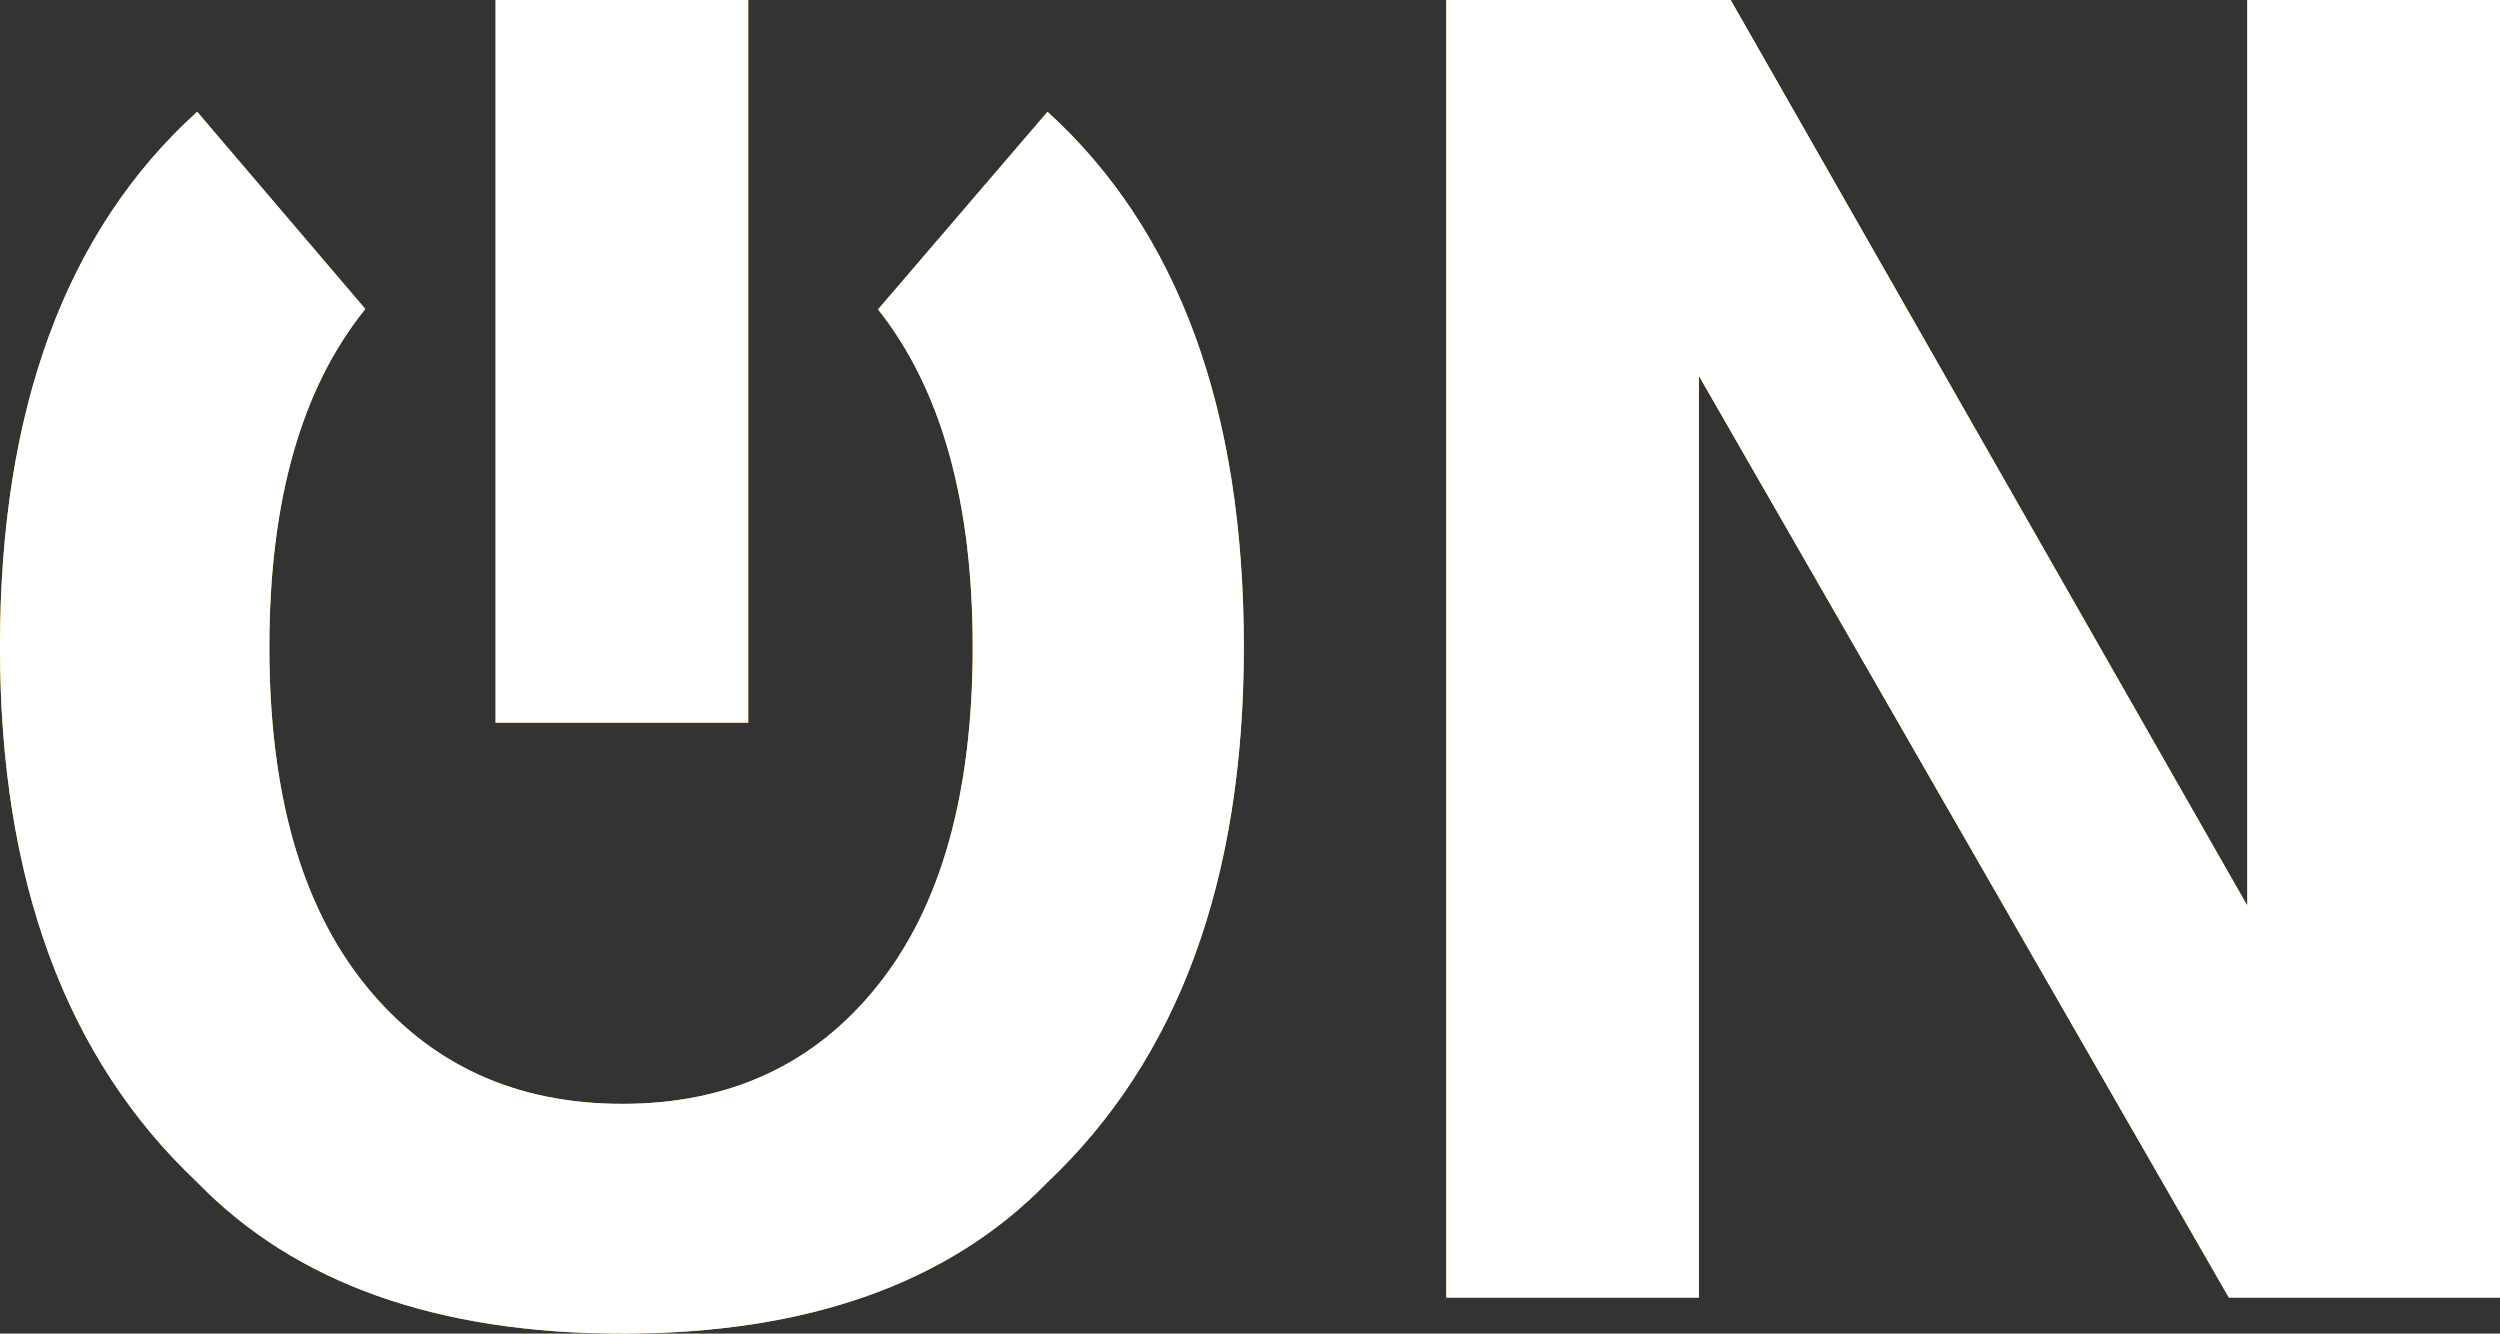
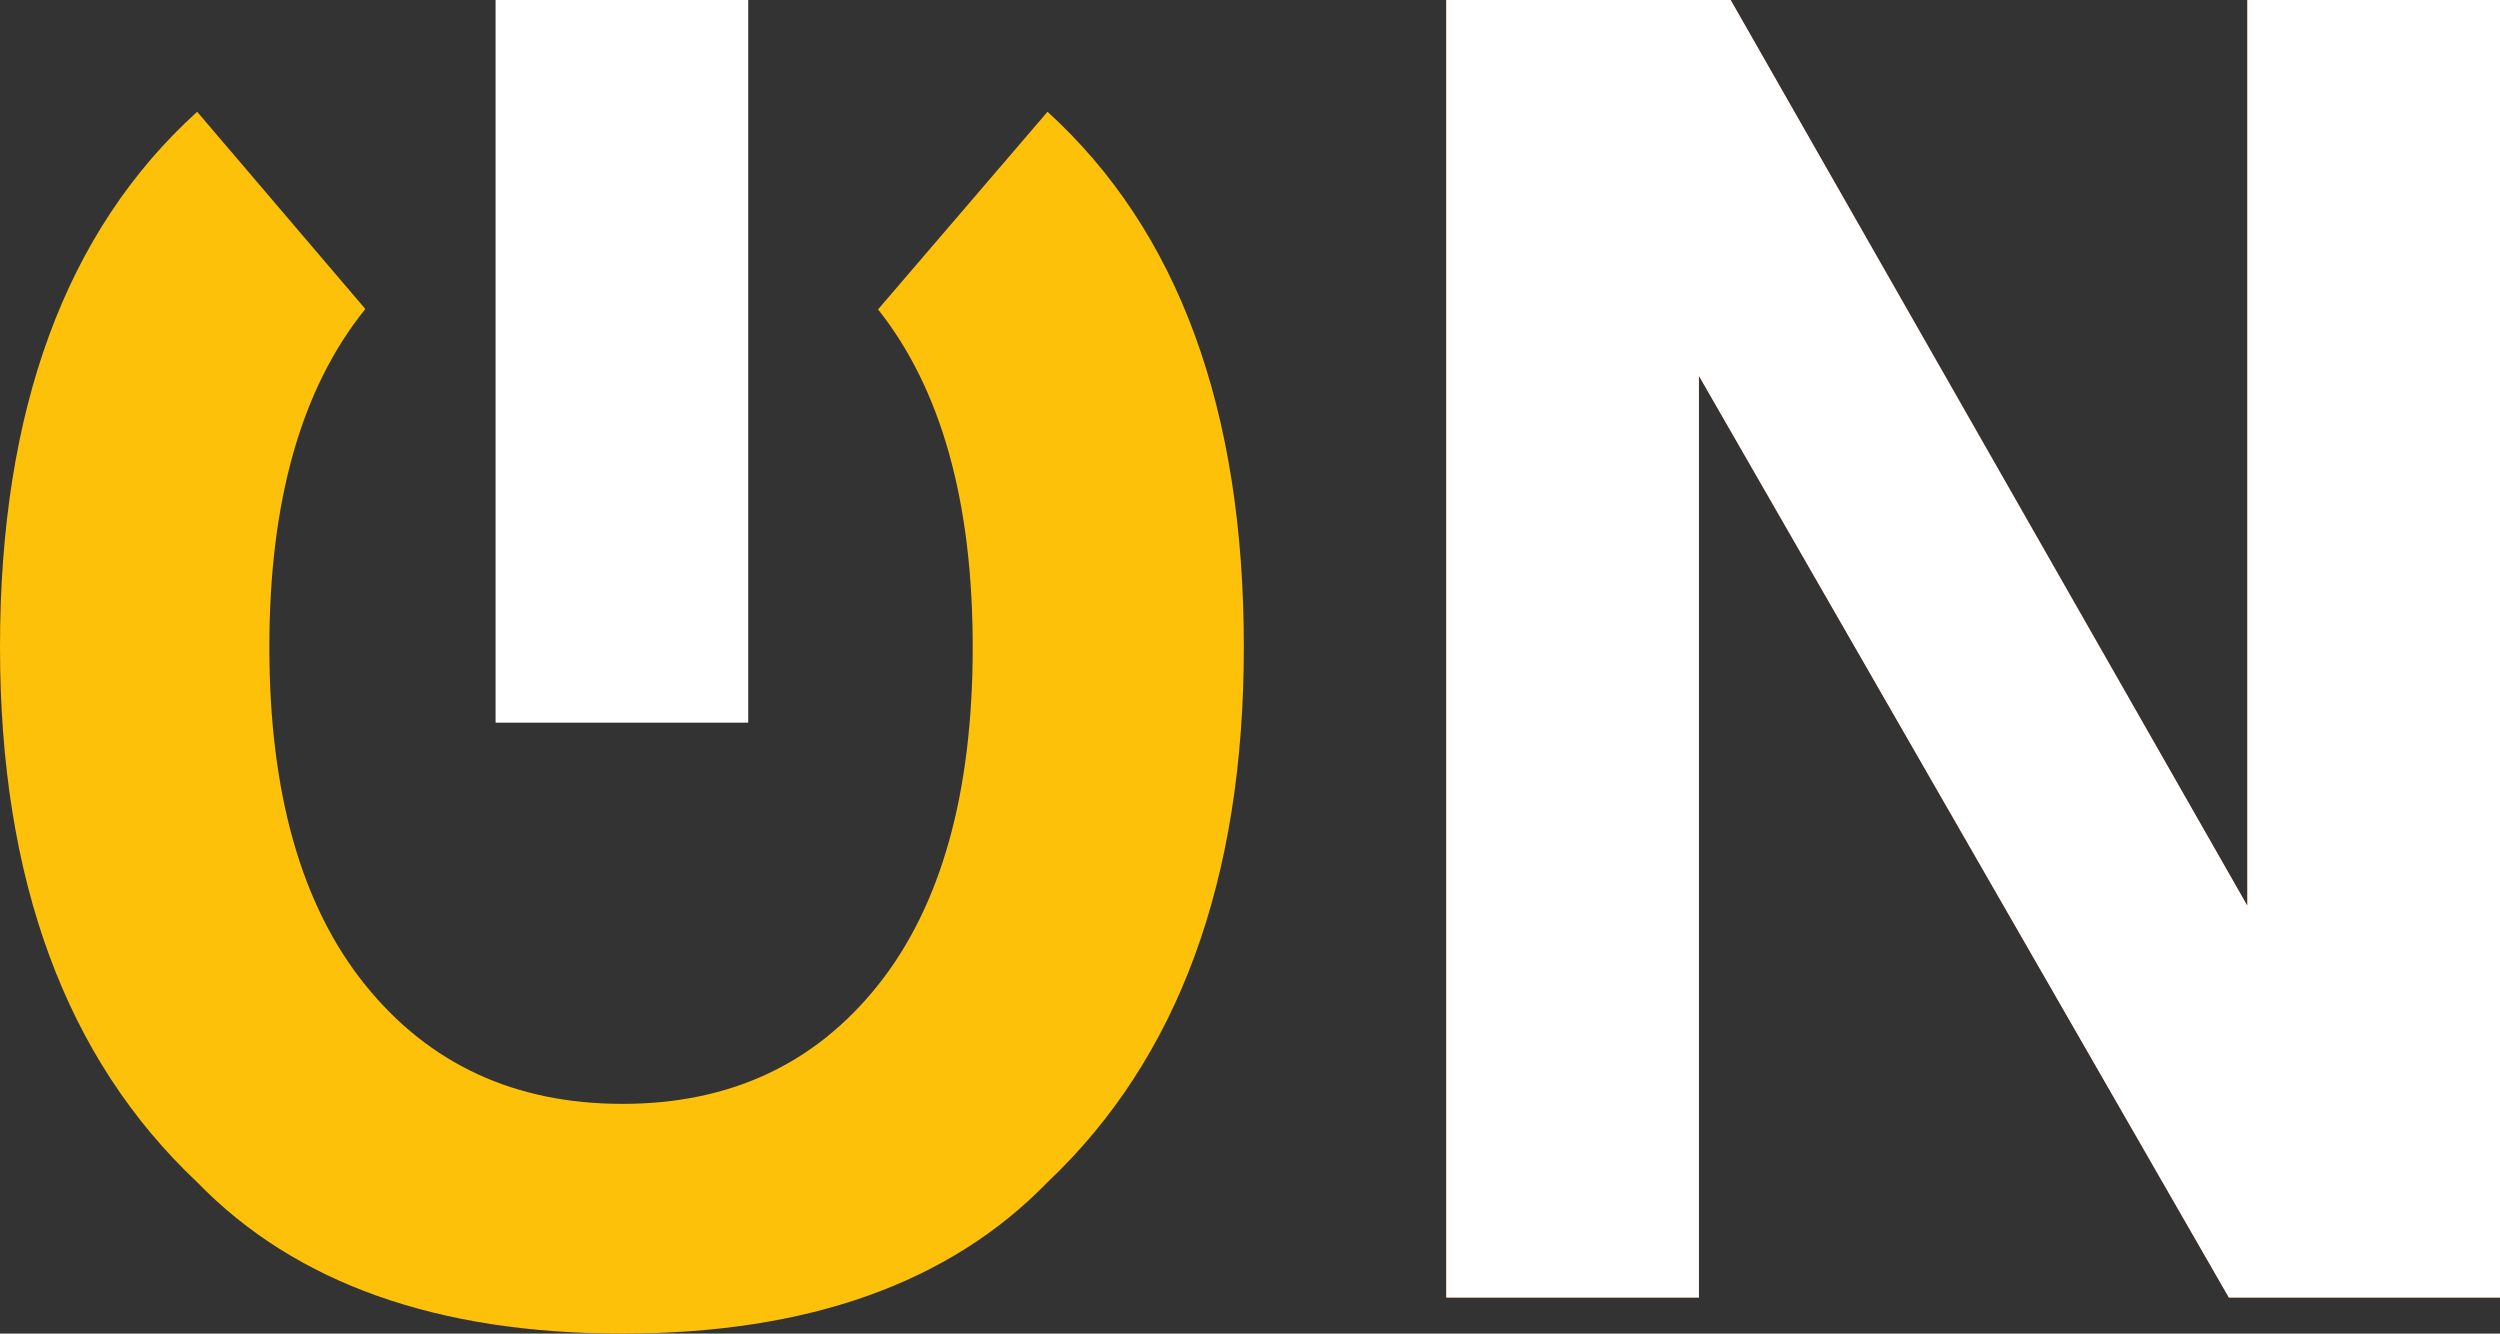
<svg xmlns="http://www.w3.org/2000/svg" x="295.429pt" y="468.807pt" width="61.015pt" height="32.548pt" viewBox="295.429 468.807 61.015 32.548">
  <rect x="295.429" y="468.807" width="61.015" height="32.548" fill="#333333" stroke="none" />
  <g id="Path 28">
    <path id="Path 0" style="fill:#fdc10a;fill-opacity:1;fill-rule:nonzero;opacity:1;stroke:none;" d="M300.241,471.535 C297.033,474.443,295.429,478.797,295.429,484.598 C295.429,490.284,297.033,494.638,300.241,497.66 C302.633,500.124,306.092,501.355,310.618,501.355 C315.144,501.355,318.603,500.124,320.995,497.66 C324.189,494.638,325.786,490.284,325.786,484.598 C325.786,478.797,324.189,474.443,320.995,471.535 C320.995,471.535,316.859,476.358,316.859,476.358 C318.399,478.299,319.169,481.045,319.169,484.598 C319.169,488.164,318.399,490.914,316.859,492.848 C315.319,494.781,313.239,495.748,310.618,495.748 C307.997,495.748,305.906,494.781,304.345,492.848 C302.783,490.914,302.003,488.164,302.003,484.598 C302.003,481.031,302.783,478.281,304.345,476.348 C304.345,476.348,300.241,471.535,300.241,471.535 z" />
-     <path id="Path 28" style="fill:#ffffff;fill-opacity:1;fill-rule:nonzero;opacity:1;stroke:none;" d="M300.241,471.535 C297.033,474.443,295.429,478.797,295.429,484.598 C295.429,490.284,297.033,494.638,300.241,497.66 C302.633,500.124,306.092,501.355,310.618,501.355 C315.144,501.355,318.603,500.124,320.995,497.66 C324.189,494.638,325.786,490.284,325.786,484.598 C325.786,478.797,324.189,474.443,320.995,471.535 C320.995,471.535,316.859,476.358,316.859,476.358 C318.399,478.299,319.169,481.045,319.169,484.598 C319.169,488.164,318.399,490.914,316.859,492.848 C315.319,494.781,313.239,495.748,310.618,495.748 C307.997,495.748,305.906,494.781,304.345,492.848 C302.783,490.914,302.003,488.164,302.003,484.598 C302.003,481.031,302.783,478.281,304.345,476.348 C304.345,476.348,300.241,471.535,300.241,471.535 z" />
  </g>
  <g id="Text">
    <path id="Path 1" style="fill:#e1702f;fill-opacity:1;fill-rule:nonzero;opacity:1;stroke:none;" d="M349.827,500.475 C349.827,500.475,336.893,477.98,336.893,477.98 C336.893,477.98,336.893,500.475,336.893,500.475 C336.893,500.475,330.727,500.475,330.727,500.475 C330.727,500.475,330.727,468.807,330.727,468.807 C330.727,468.807,337.667,468.807,337.667,468.807 C337.667,468.807,350.278,490.914,350.278,490.914 C350.278,490.914,350.278,468.807,350.278,468.807 C350.278,468.807,356.444,468.807,356.444,468.807 C356.444,468.807,356.444,500.475,356.444,500.475 C356.444,500.475,349.827,500.475,349.827,500.475 z" />
-     <path id="Path 2" style="fill:#fdc10a;fill-opacity:1;fill-rule:nonzero;opacity:1;stroke:none;" d="M349.827,500.475 C349.827,500.475,336.893,477.98,336.893,477.98 C336.893,477.98,336.893,500.475,336.893,500.475 C336.893,500.475,330.727,500.475,330.727,500.475 C330.727,500.475,330.727,468.807,330.727,468.807 C330.727,468.807,337.667,468.807,337.667,468.807 C337.667,468.807,350.278,490.914,350.278,490.914 C350.278,490.914,350.278,468.807,350.278,468.807 C350.278,468.807,356.444,468.807,356.444,468.807 C356.444,468.807,356.444,500.475,356.444,500.475 C356.444,500.475,349.827,500.475,349.827,500.475 z" />
    <path id="Text" style="fill:#ffffff;fill-opacity:1;fill-rule:nonzero;opacity:1;stroke:none;" d="M349.827,500.475 C349.827,500.475,336.893,477.98,336.893,477.98 C336.893,477.98,336.893,500.475,336.893,500.475 C336.893,500.475,330.727,500.475,330.727,500.475 C330.727,500.475,330.727,468.807,330.727,468.807 C330.727,468.807,337.667,468.807,337.667,468.807 C337.667,468.807,350.278,490.914,350.278,490.914 C350.278,490.914,350.278,468.807,350.278,468.807 C350.278,468.807,356.444,468.807,356.444,468.807 C356.444,468.807,356.444,500.475,356.444,500.475 C356.444,500.475,349.827,500.475,349.827,500.475 z M349.827,500.475 C349.827,500.475,336.893,477.98,336.893,477.98 C336.893,477.98,336.893,500.475,336.893,500.475 C336.893,500.475,330.727,500.475,330.727,500.475 C330.727,500.475,330.727,468.807,330.727,468.807 C330.727,468.807,337.667,468.807,337.667,468.807 C337.667,468.807,350.278,490.914,350.278,490.914 C350.278,490.914,350.278,468.807,350.278,468.807 C350.278,468.807,356.444,468.807,356.444,468.807 C356.444,468.807,356.444,500.475,356.444,500.475 C356.444,500.475,349.827,500.475,349.827,500.475 z" />
  </g>
  <g id="Path">
-     <path id="Path 3" style="fill:#fdc10a;fill-opacity:1;fill-rule:evenodd;opacity:1;stroke:none;" d="M307.524,468.807 C307.524,468.807,313.69,468.807,313.69,468.807 C313.69,468.807,313.69,486.445,313.69,486.445 C313.69,486.445,307.524,486.445,307.524,486.445 C307.524,486.445,307.524,468.807,307.524,468.807 z" />
    <path id="Path" style="fill:#ffffff;fill-opacity:1;fill-rule:nonzero;opacity:1;stroke:none;" d="M307.524,468.807 C307.524,468.807,313.69,468.807,313.69,468.807 C313.69,468.807,313.69,486.445,313.69,486.445 C313.69,486.445,307.524,486.445,307.524,486.445 C307.524,486.445,307.524,468.807,307.524,468.807 z" />
  </g>
</svg>